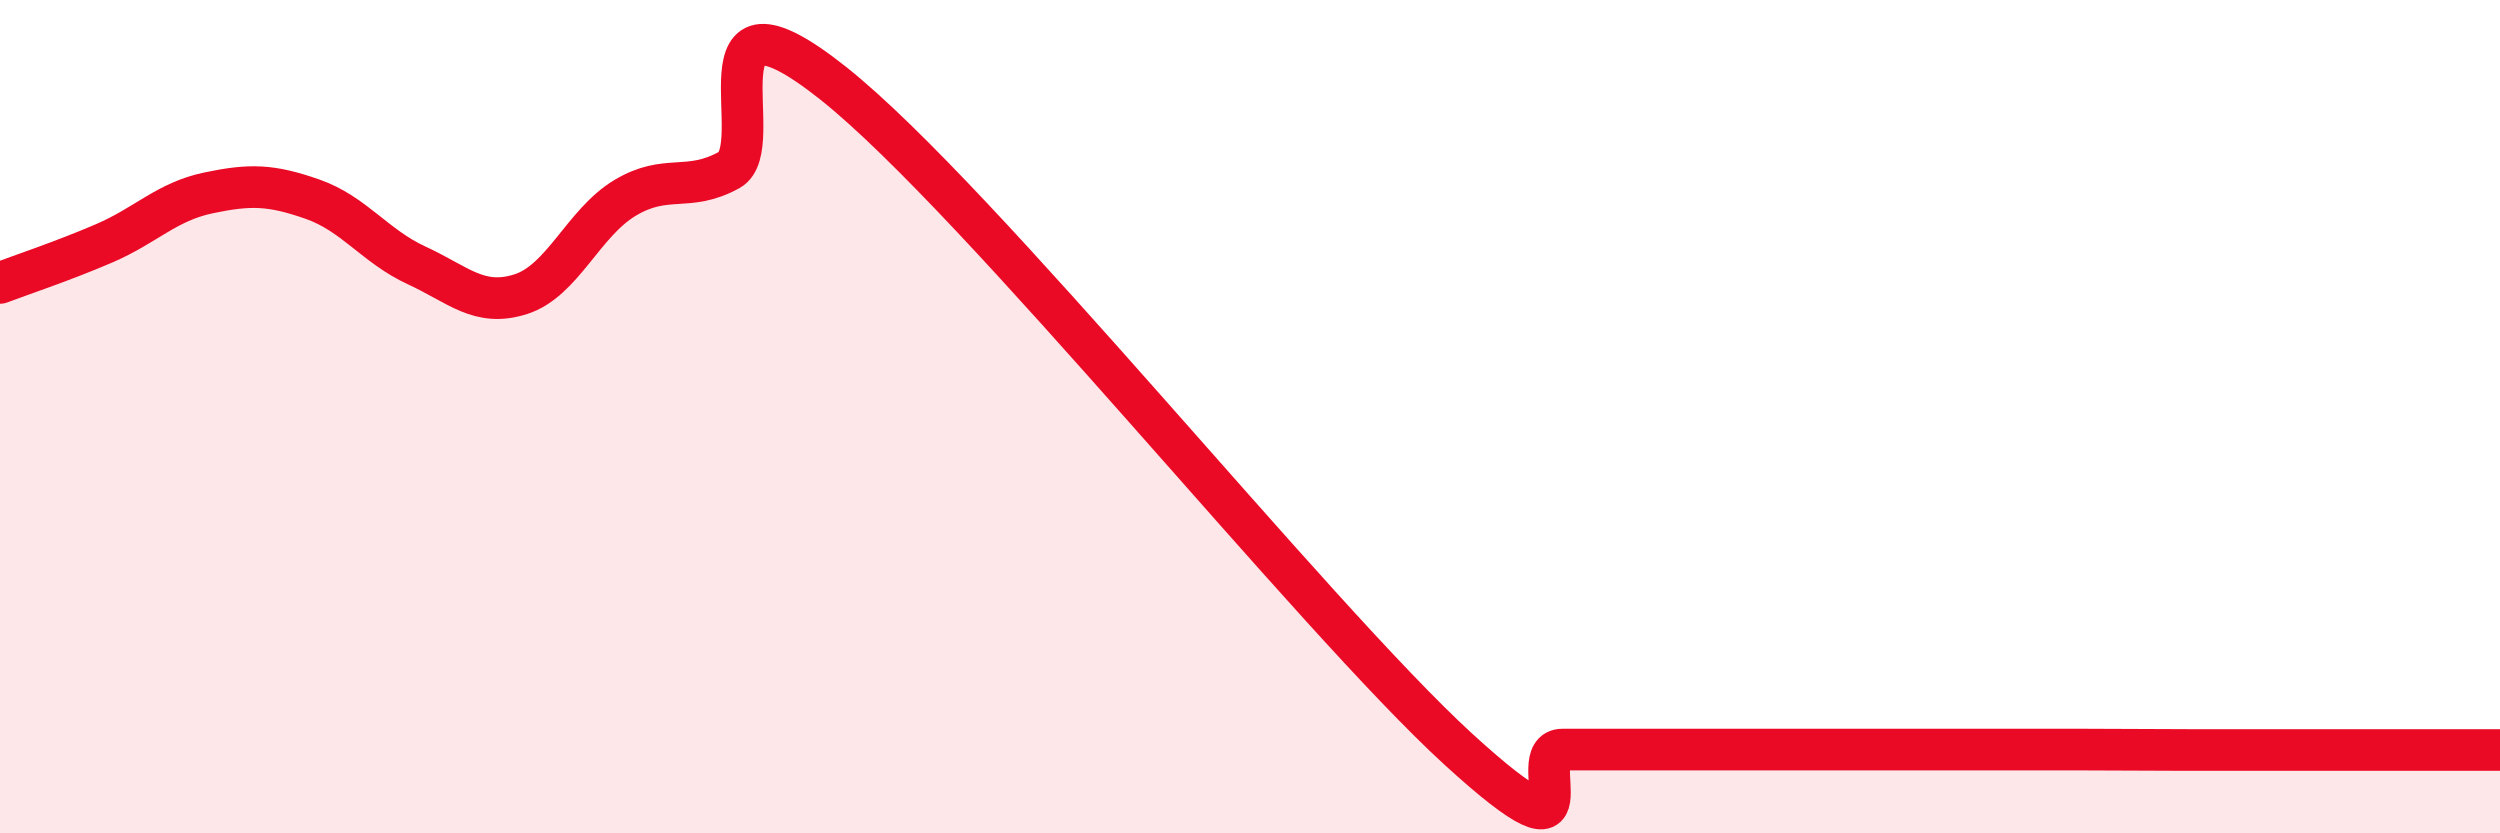
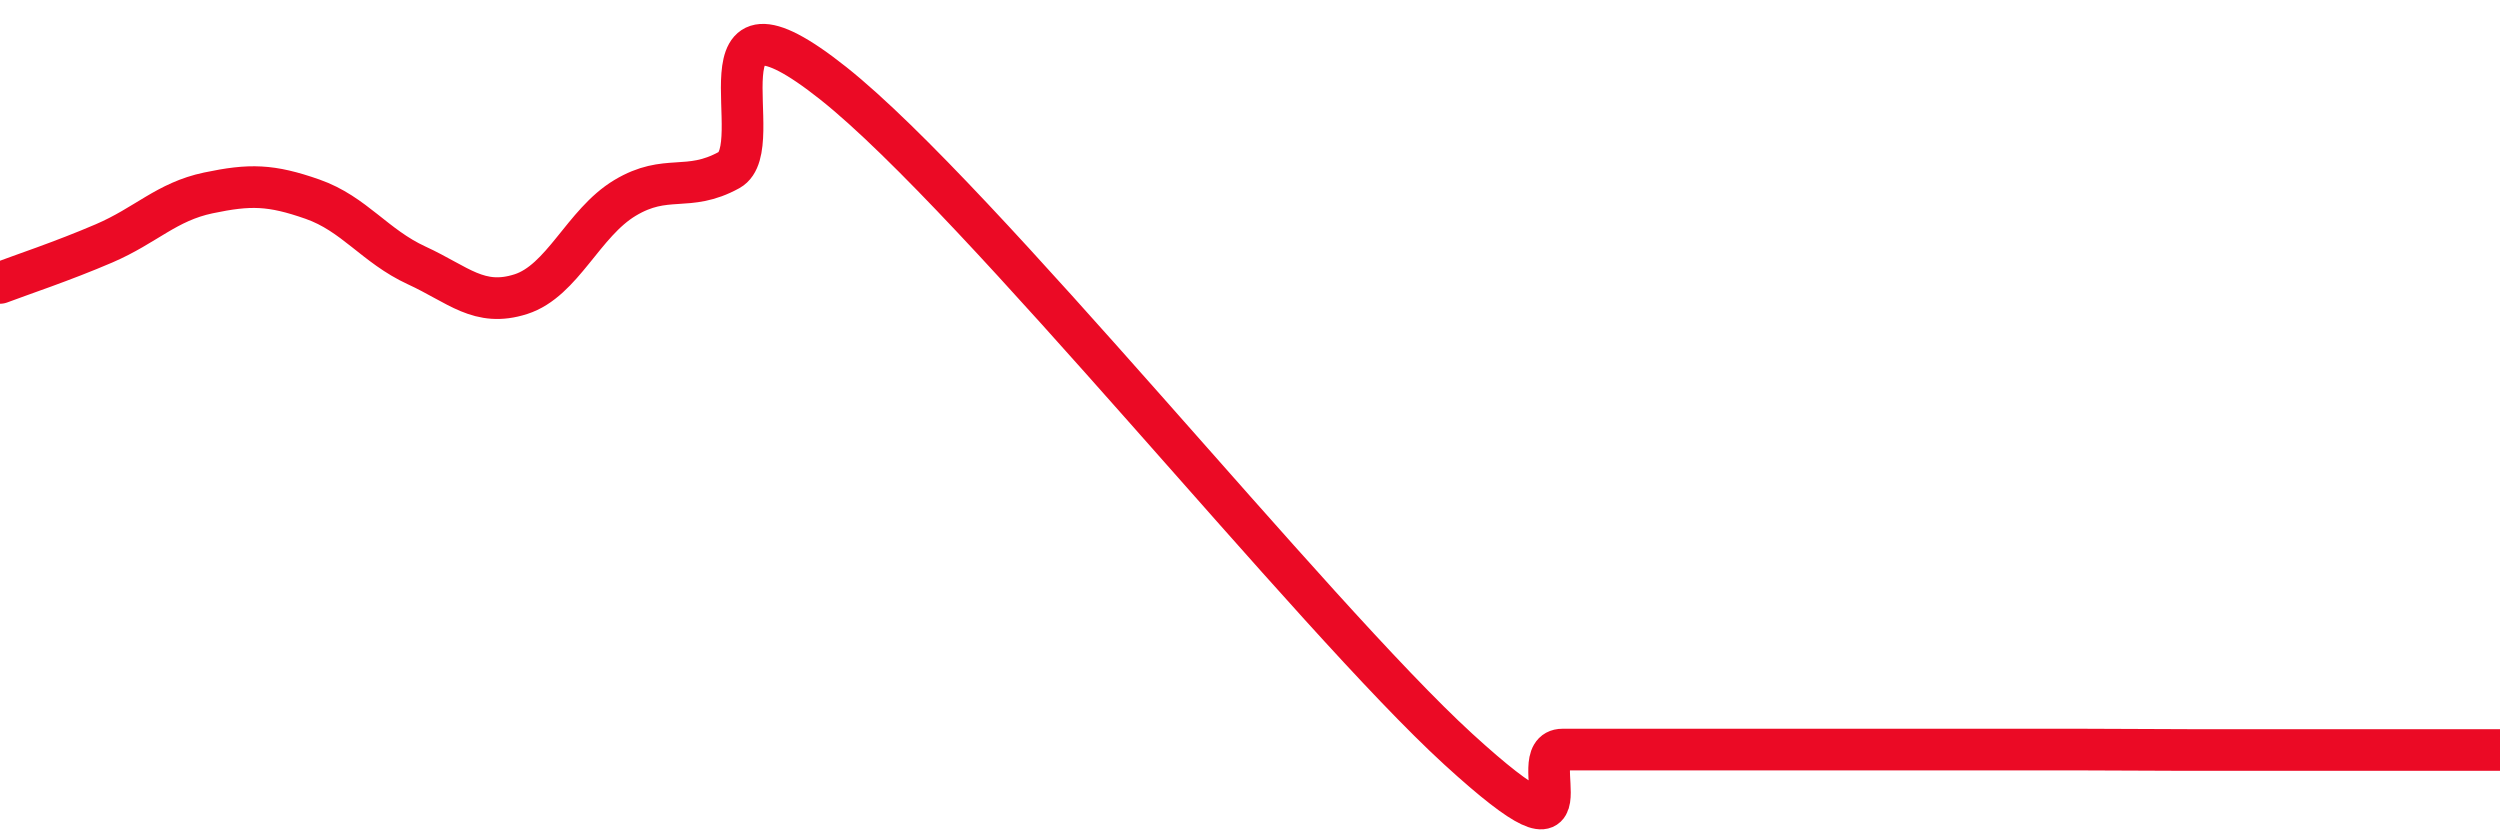
<svg xmlns="http://www.w3.org/2000/svg" width="60" height="20" viewBox="0 0 60 20">
-   <path d="M 0,6.79 C 0.5,6.6 1.5,6.27 2.5,5.84 C 3.5,5.41 4,4.84 5,4.63 C 6,4.42 6.5,4.43 7.5,4.78 C 8.5,5.13 9,5.91 10,6.37 C 11,6.83 11.5,7.38 12.5,7.06 C 13.5,6.74 14,5.35 15,4.75 C 16,4.15 16.5,4.63 17.5,4.08 C 18.5,3.53 16.5,-0.78 20,2 C 23.5,4.78 31.5,14.78 35,17.98 C 38.5,21.18 36.5,17.99 37.5,17.99 C 38.5,17.99 39,17.99 40,17.99 C 41,17.99 41.5,17.99 42.5,17.99 C 43.5,17.99 44,17.99 45,17.99 C 46,17.99 46.5,17.99 47.5,17.99 C 48.5,17.99 49,17.99 50,17.99 C 51,17.99 51.5,18 52.5,18 C 53.5,18 53.5,18 55,18 C 56.5,18 59,18 60,18L60 20L0 20Z" fill="#EB0A25" opacity="0.1" stroke-linecap="round" stroke-linejoin="round" />
-   <path d="M 0,6.79 C 0.5,6.6 1.5,6.27 2.5,5.84 C 3.5,5.41 4,4.84 5,4.63 C 6,4.42 6.5,4.43 7.5,4.78 C 8.5,5.13 9,5.91 10,6.37 C 11,6.83 11.5,7.38 12.5,7.06 C 13.5,6.74 14,5.35 15,4.75 C 16,4.15 16.5,4.63 17.5,4.08 C 18.5,3.53 16.5,-0.78 20,2 C 23.5,4.78 31.5,14.78 35,17.98 C 38.5,21.18 36.5,17.99 37.5,17.99 C 38.5,17.99 39,17.99 40,17.99 C 41,17.99 41.5,17.99 42.5,17.99 C 43.5,17.99 44,17.99 45,17.99 C 46,17.99 46.5,17.99 47.5,17.99 C 48.5,17.99 49,17.99 50,17.99 C 51,17.99 51.5,18 52.5,18 C 53.5,18 53.5,18 55,18 C 56.5,18 59,18 60,18" stroke="#EB0A25" stroke-width="1" fill="none" stroke-linecap="round" stroke-linejoin="round" />
+   <path d="M 0,6.79 C 0.5,6.6 1.5,6.27 2.5,5.84 C 3.5,5.41 4,4.84 5,4.63 C 6,4.42 6.5,4.43 7.5,4.78 C 8.5,5.13 9,5.91 10,6.37 C 11,6.83 11.5,7.38 12.5,7.06 C 13.5,6.74 14,5.35 15,4.75 C 16,4.15 16.5,4.63 17.5,4.08 C 18.5,3.53 16.5,-0.78 20,2 C 23.5,4.78 31.5,14.78 35,17.98 C 38.5,21.18 36.5,17.99 37.5,17.99 C 38.5,17.99 39,17.99 40,17.99 C 41,17.99 41.5,17.99 42.5,17.99 C 46,17.99 46.5,17.99 47.5,17.99 C 48.5,17.99 49,17.99 50,17.99 C 51,17.99 51.5,18 52.5,18 C 53.5,18 53.5,18 55,18 C 56.5,18 59,18 60,18" stroke="#EB0A25" stroke-width="1" fill="none" stroke-linecap="round" stroke-linejoin="round" />
</svg>